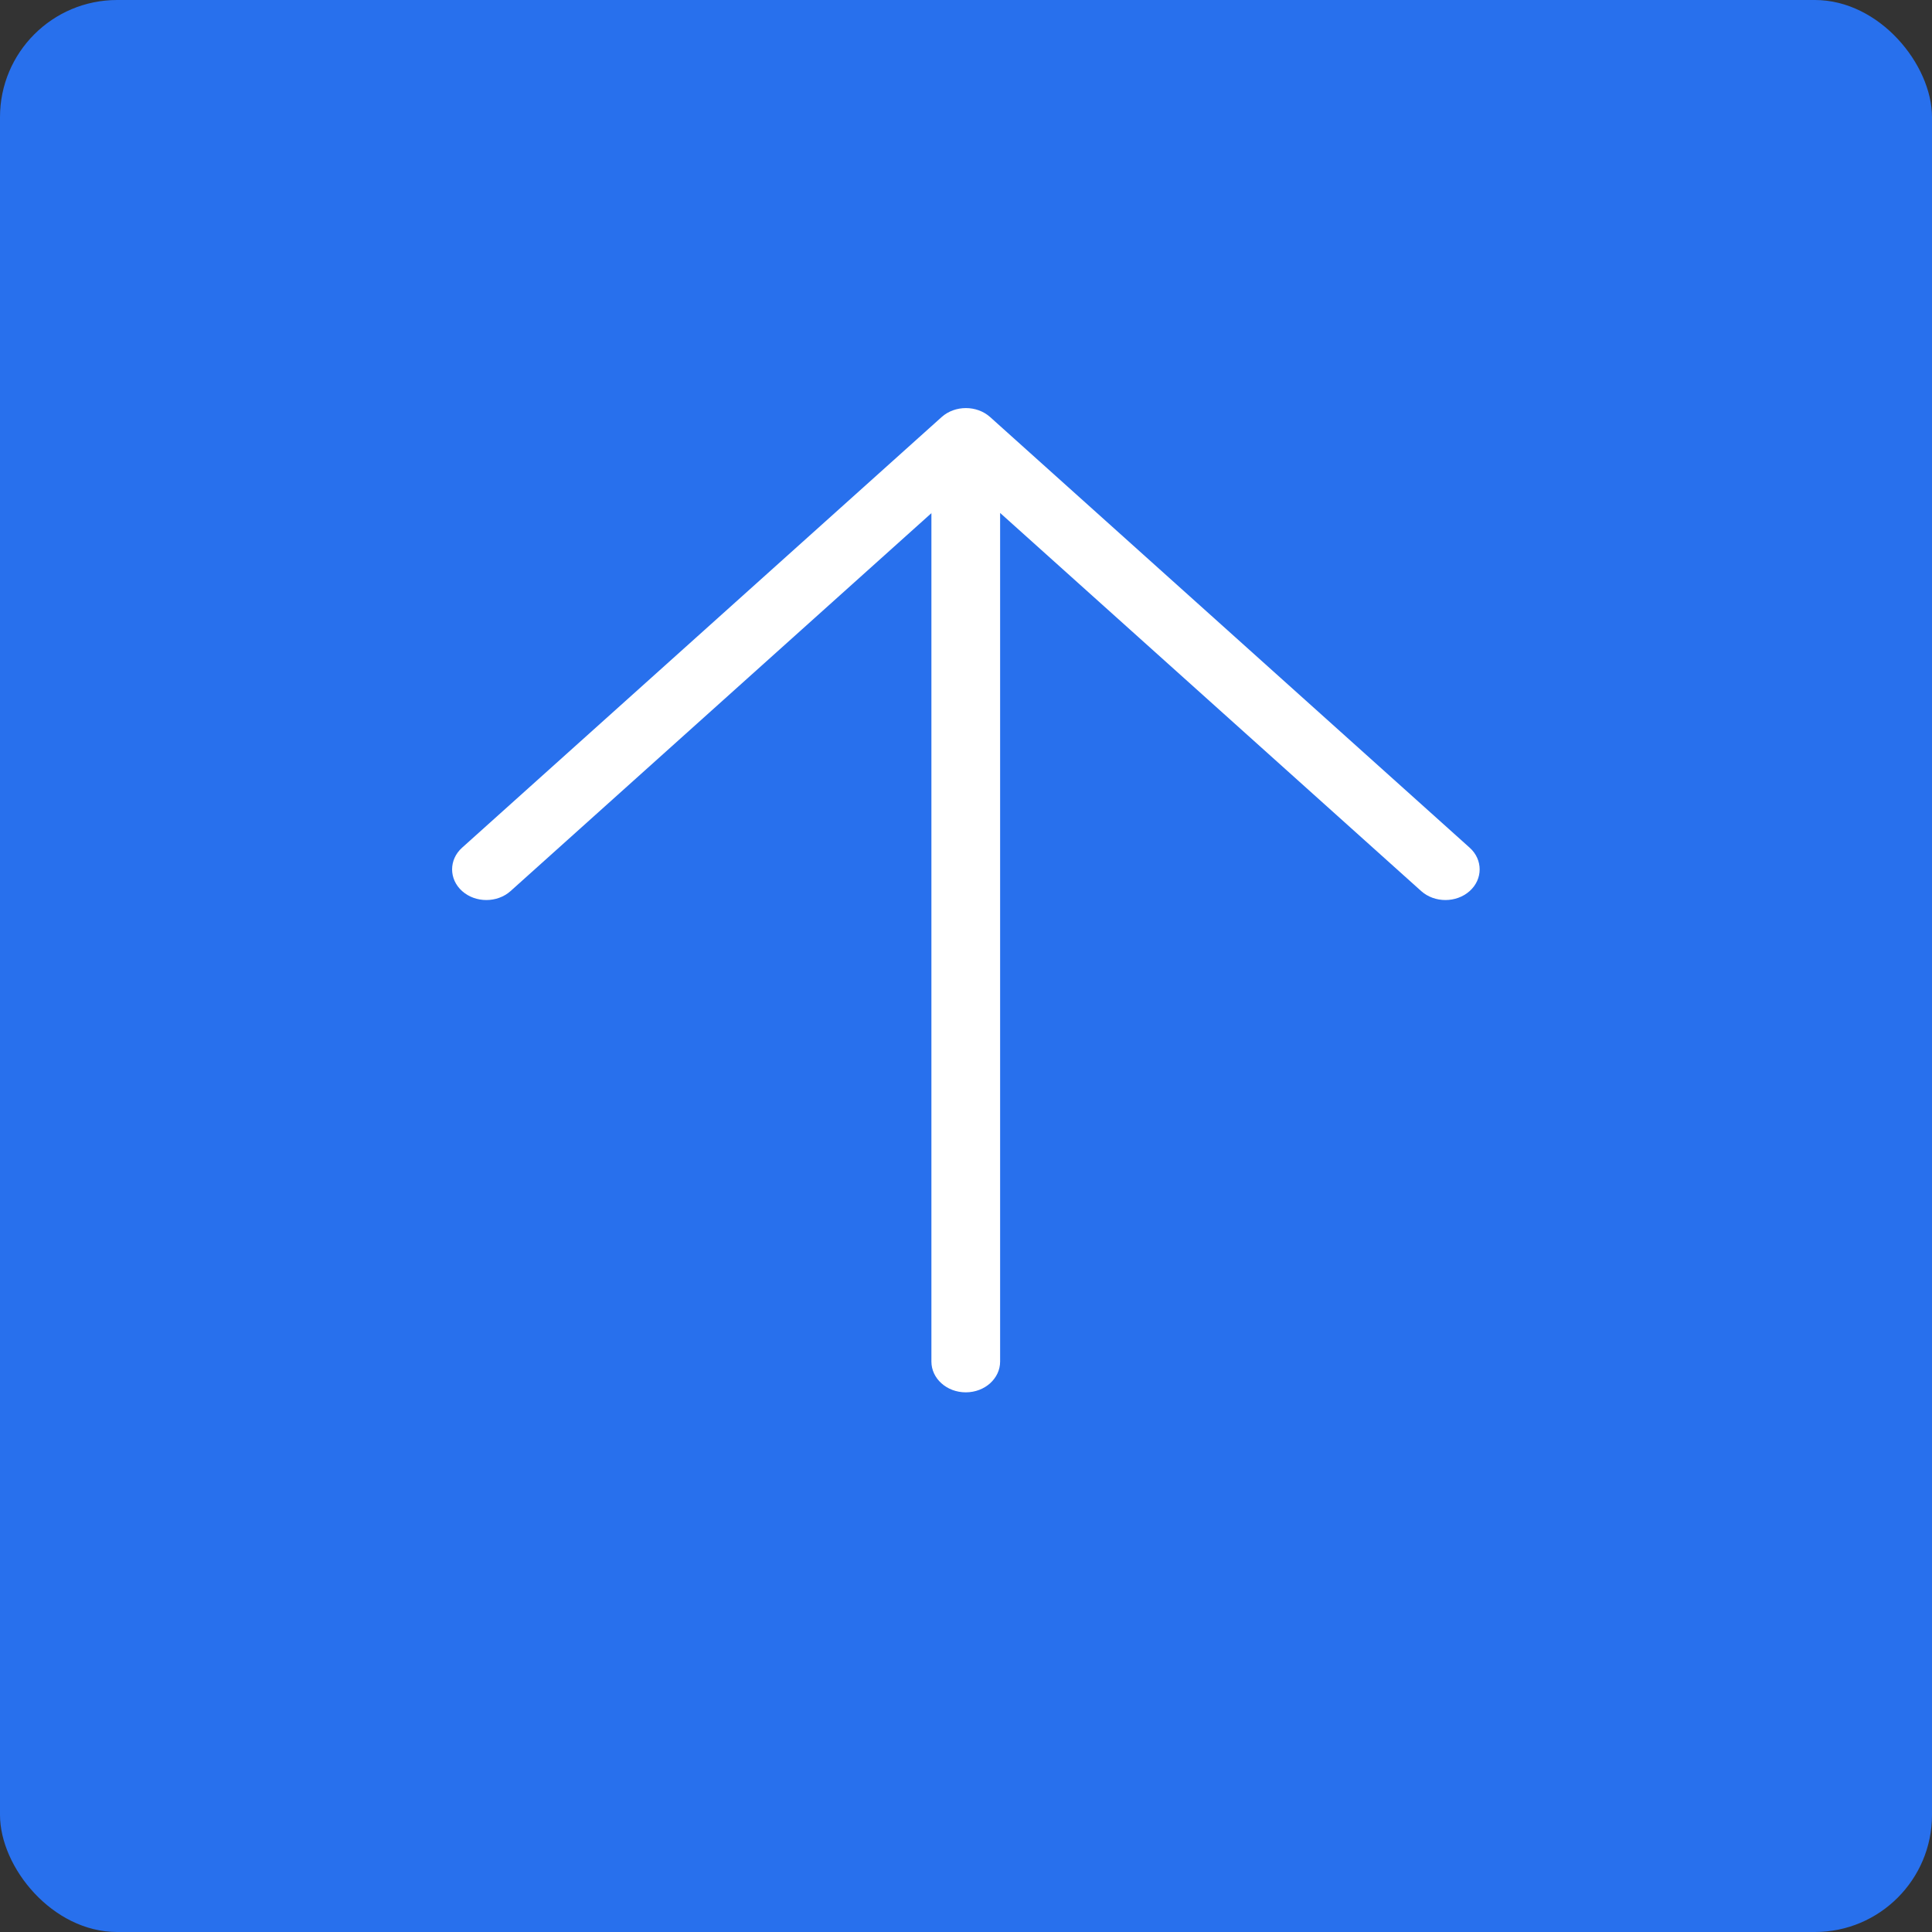
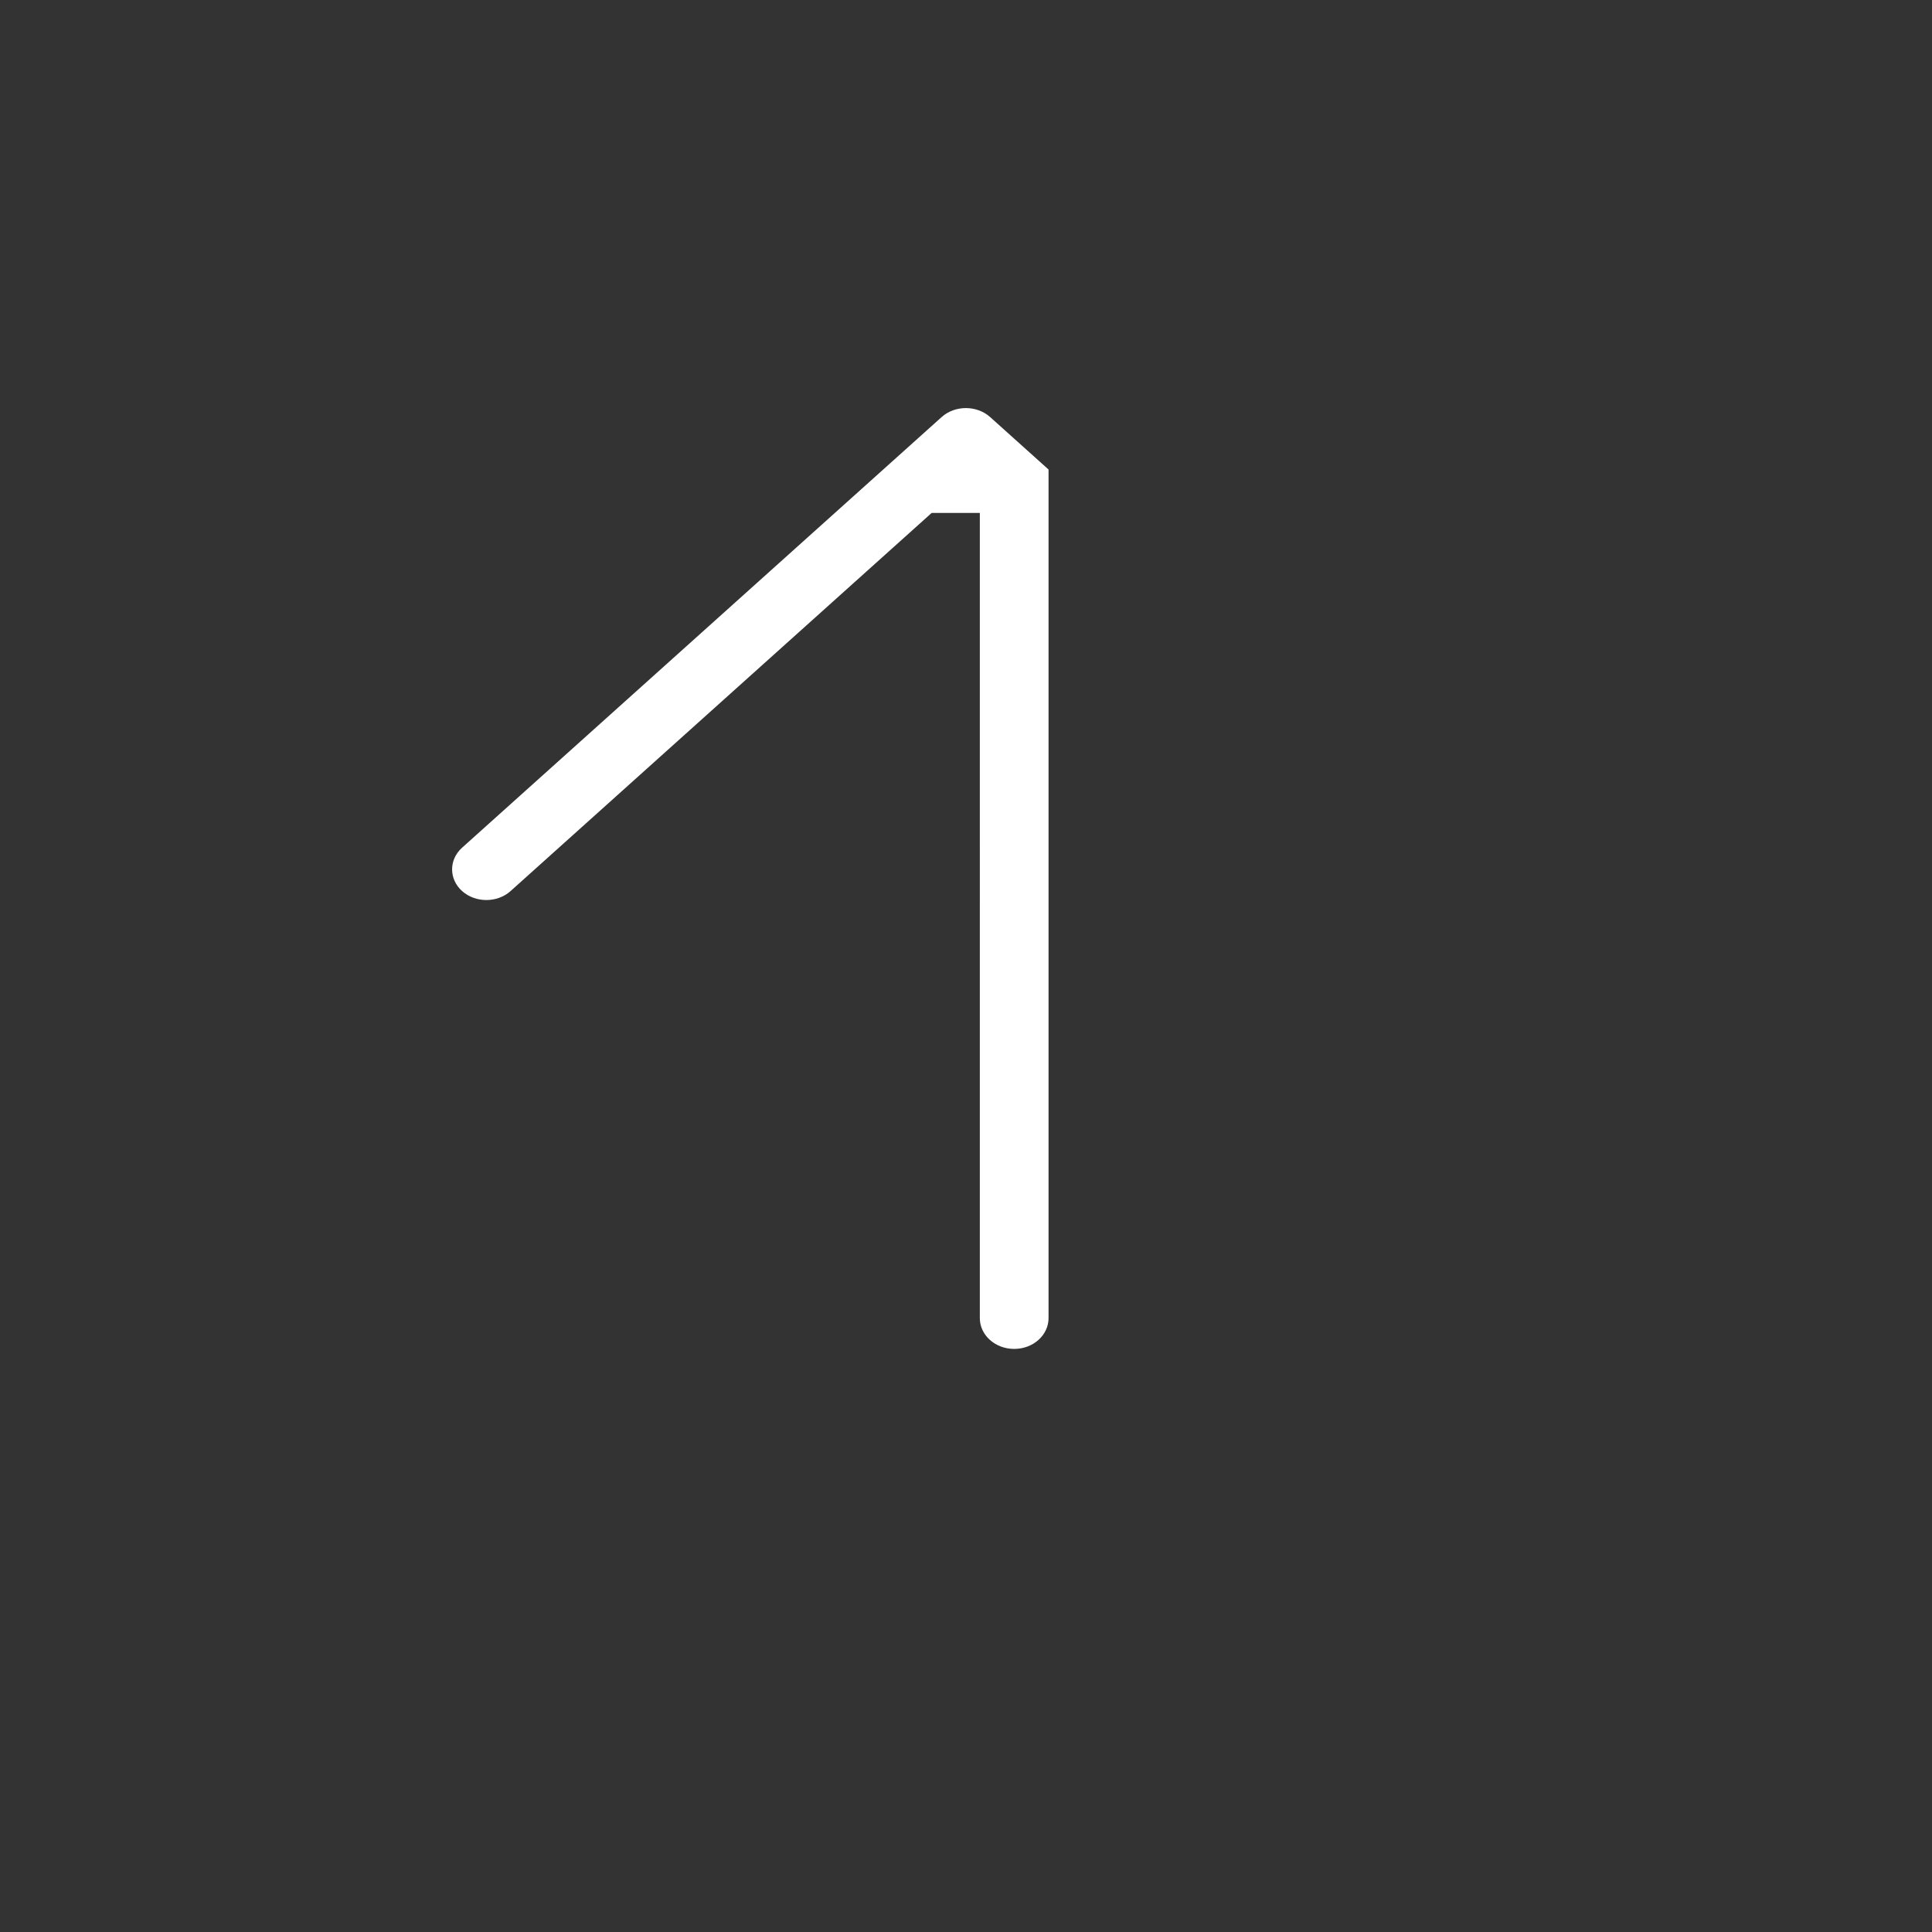
<svg xmlns="http://www.w3.org/2000/svg" id="Layer_2" data-name="Layer 2" viewBox="0 0 80.98 80.98">
  <rect x="0" y="0" width="80.98" height="80.98" fill="#333333" stroke="none" />
  <defs>
    <style>
      .cls-1 {
        fill: #fff;
        fill-rule: evenodd;
      }

      .cls-1, .cls-2 {
        stroke-width: 0px;
      }

      .cls-2 {
        fill: #2870ed;
      }
    </style>
  </defs>
  <g id="Layer_1-2" data-name="Layer 1">
-     <rect class="cls-2" width="80.98" height="80.98" rx="4.91" ry="4.91" />
-     <path id="instant_pay" data-name="instant pay" class="cls-1" d="m39.05,21.5l-17.65,15.85c-.56.5-1.47.5-2.03,0-.56-.5-.56-1.32,0-1.82l20.1-18.05c.56-.5,1.47-.5,2.03,0l20.1,18.05c.56.5.56,1.32,0,1.82-.56.5-1.47.5-2.03,0l-17.65-15.85v35.57c0,.71-.64,1.29-1.44,1.29s-1.44-.58-1.44-1.29V21.5Z" />
+     <path id="instant_pay" data-name="instant pay" class="cls-1" d="m39.05,21.5l-17.65,15.85c-.56.5-1.47.5-2.03,0-.56-.5-.56-1.32,0-1.82l20.1-18.05c.56-.5,1.47-.5,2.03,0l20.1,18.05l-17.65-15.85v35.57c0,.71-.64,1.29-1.44,1.29s-1.44-.58-1.44-1.29V21.5Z" />
  </g>
</svg>